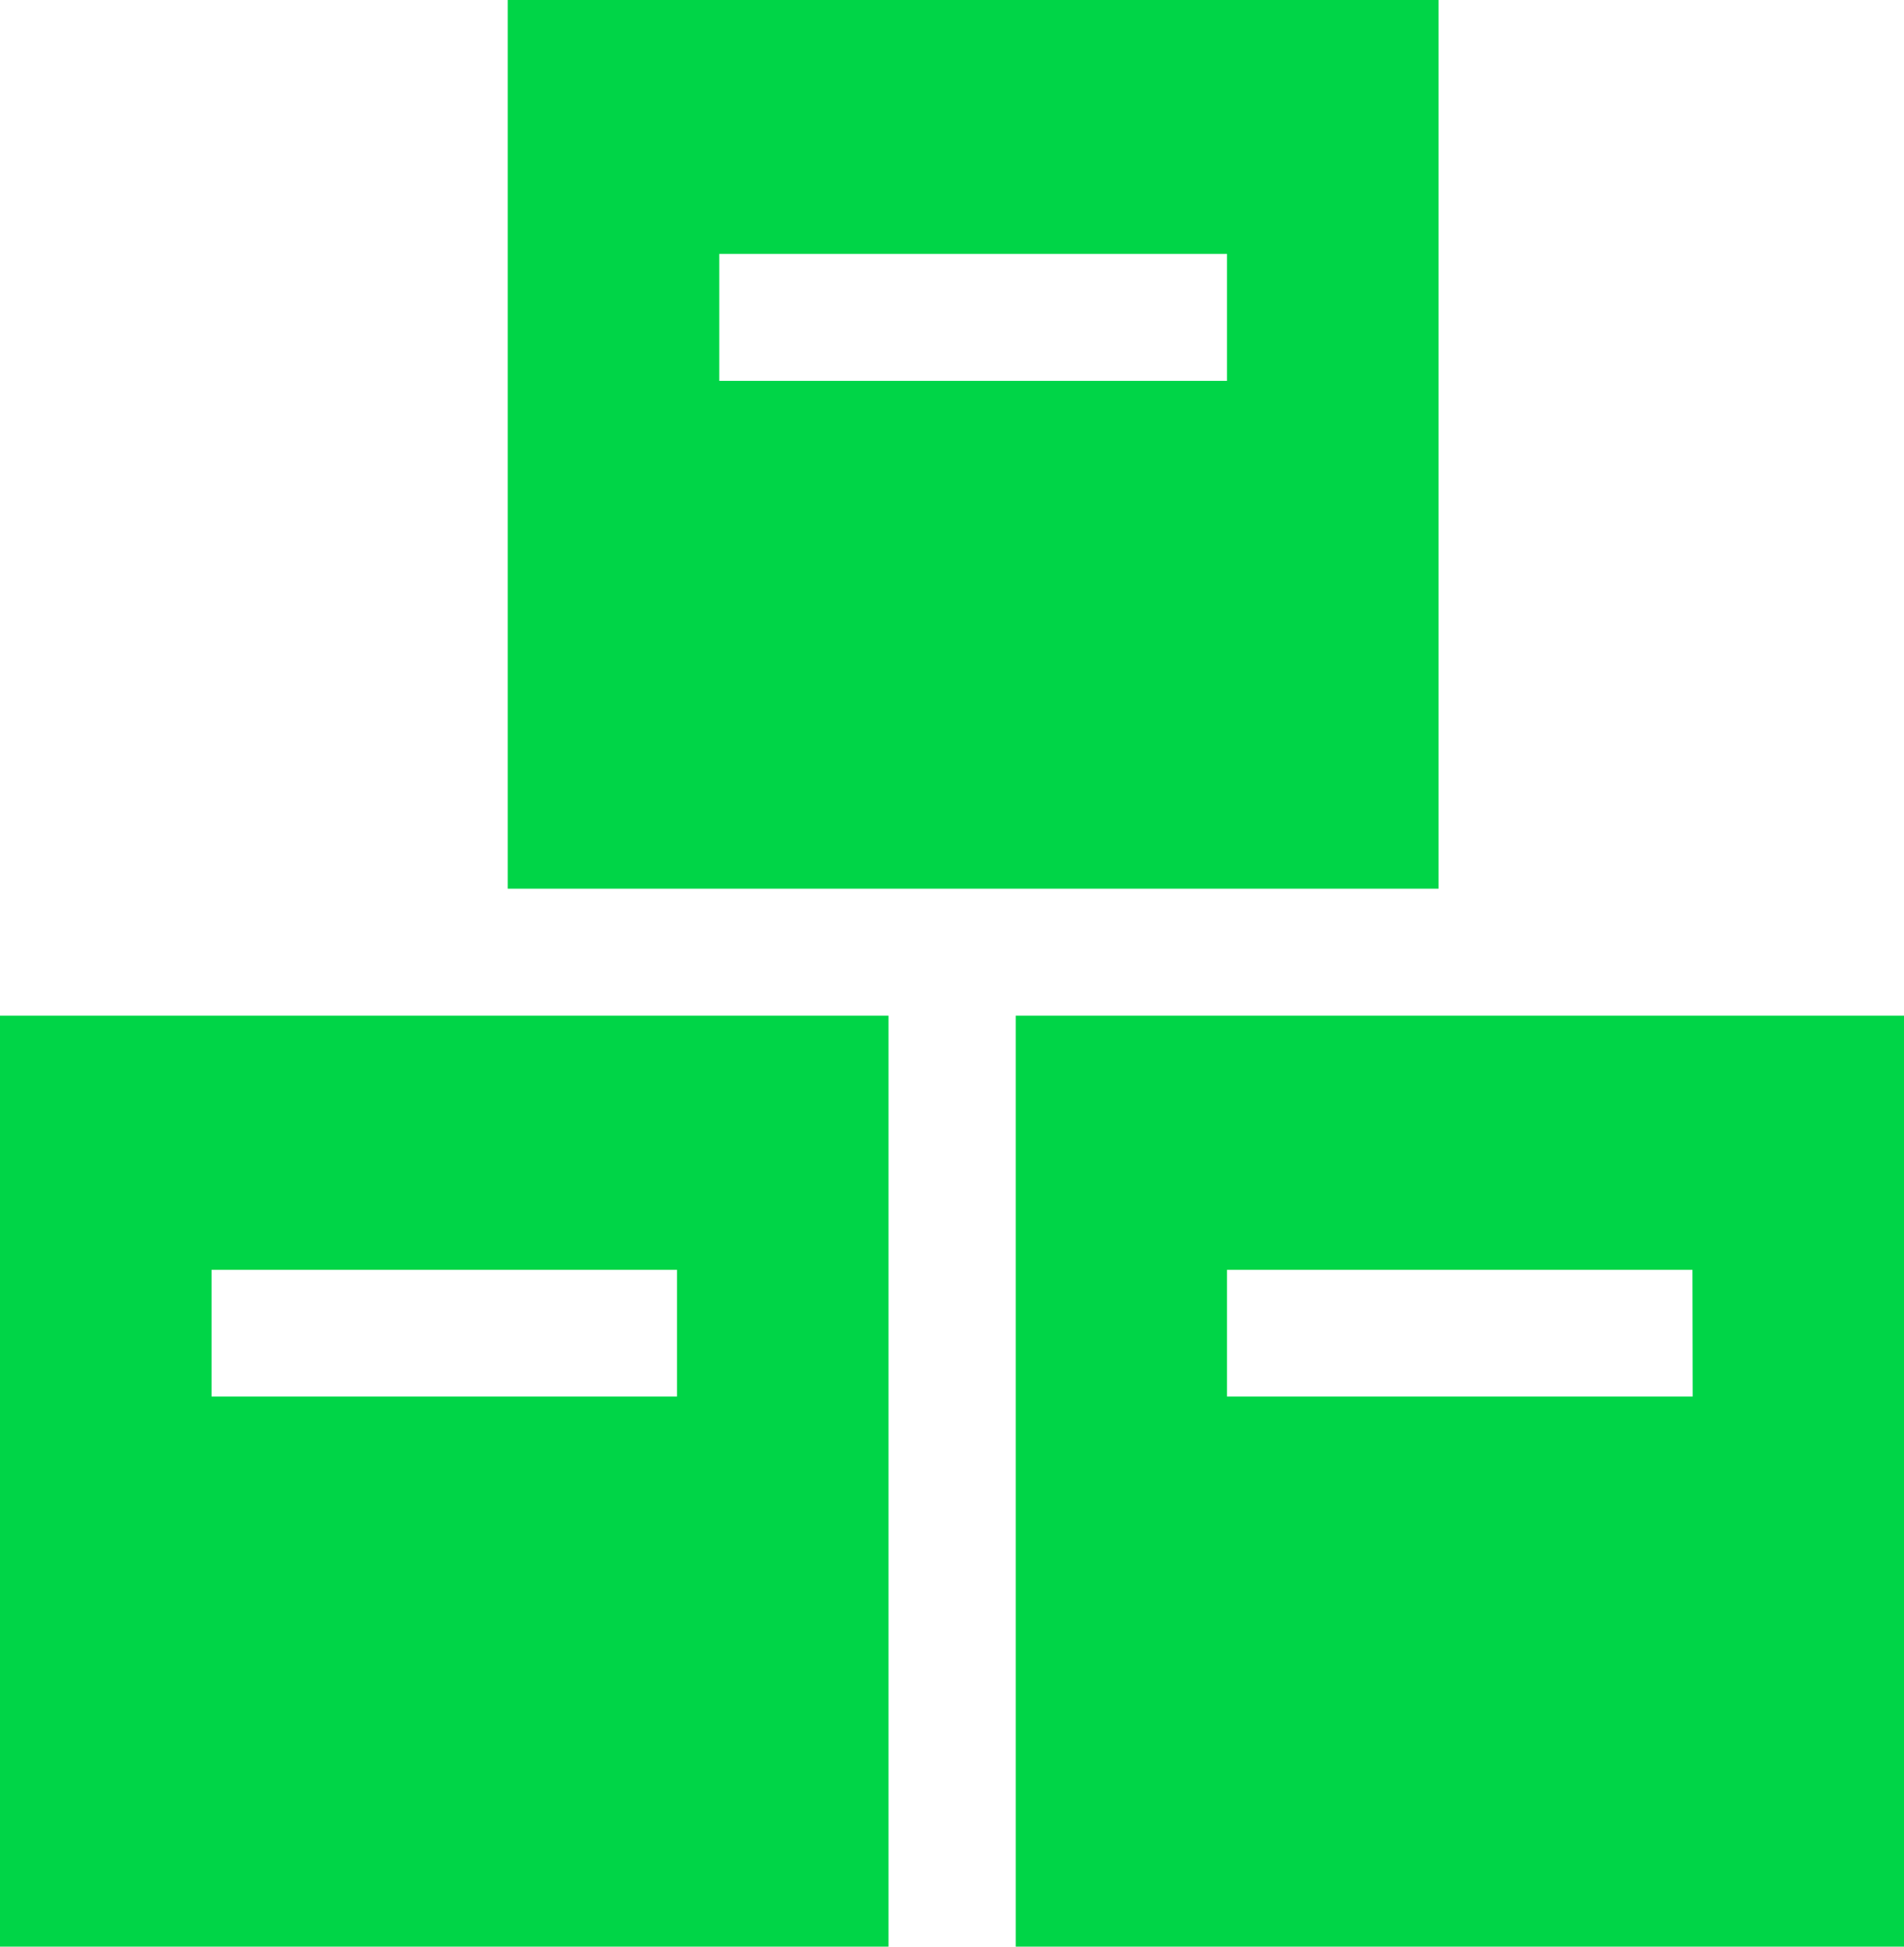
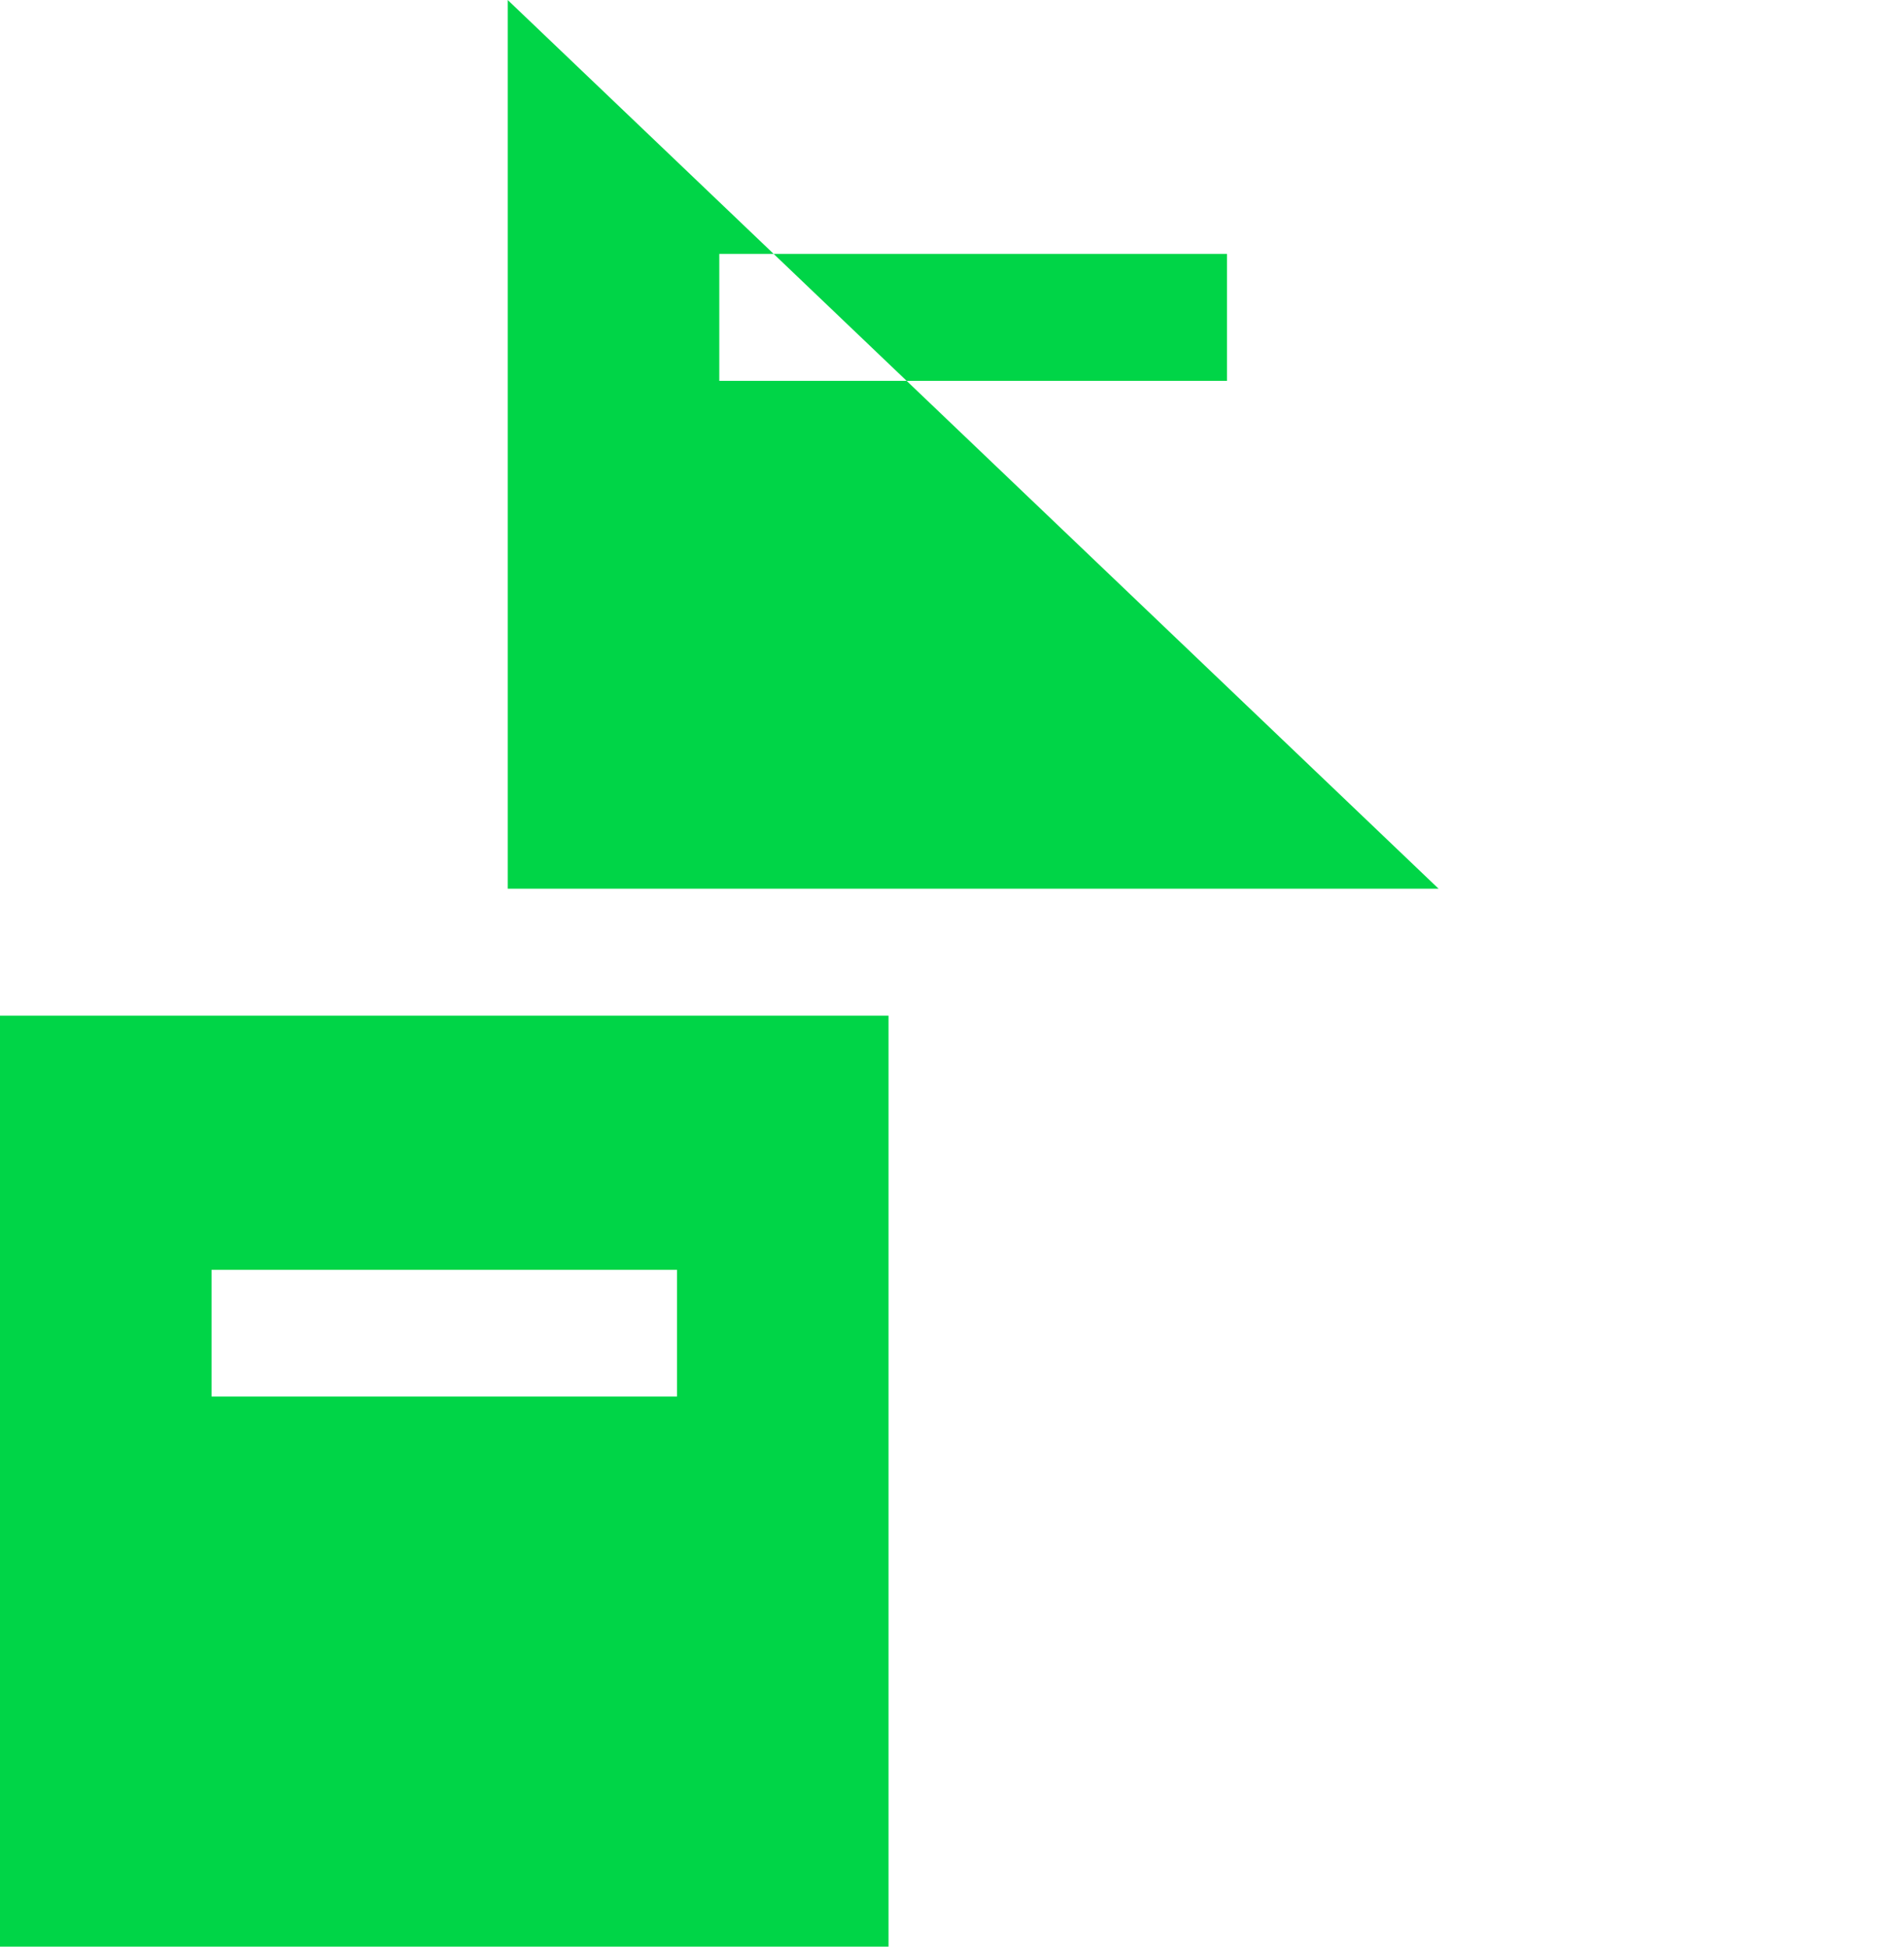
<svg xmlns="http://www.w3.org/2000/svg" id="stock" width="34.239" height="35" viewBox="0 0 34.239 35">
  <g id="Group_5626" data-name="Group 5626" transform="translate(9.13)">
    <g id="Group_5625" data-name="Group 5625">
-       <path id="Path_10497" data-name="Path 10497" d="M139.13,0V15.978h16.739V0Zm12.935,6.848h-9.13V4.565h9.13Z" transform="translate(-139.13)" fill="#00d547" />
+       <path id="Path_10497" data-name="Path 10497" d="M139.13,0V15.978h16.739Zm12.935,6.848h-9.13V4.565h9.13Z" transform="translate(-139.13)" fill="#00d547" />
    </g>
  </g>
  <g id="Group_5628" data-name="Group 5628" transform="translate(0 18.261)">
    <g id="Group_5627" data-name="Group 5627">
      <path id="Path_10498" data-name="Path 10498" d="M5.565,267.13v16.739H21.543V267.13Zm12.174,6.848H9.369V271.7h8.37Z" transform="translate(-5.565 -267.13)" fill="#00d547" />
    </g>
  </g>
  <g id="Group_5630" data-name="Group 5630" transform="translate(18.261 18.261)">
    <g id="Group_5629" data-name="Group 5629">
-       <path id="Path_10499" data-name="Path 10499" d="M272.7,267.13v16.739h15.978V267.13Zm12.174,6.848H276.5V271.7h8.37Z" transform="translate(-272.696 -267.13)" fill="#00d547" />
-     </g>
+       </g>
  </g>
</svg>